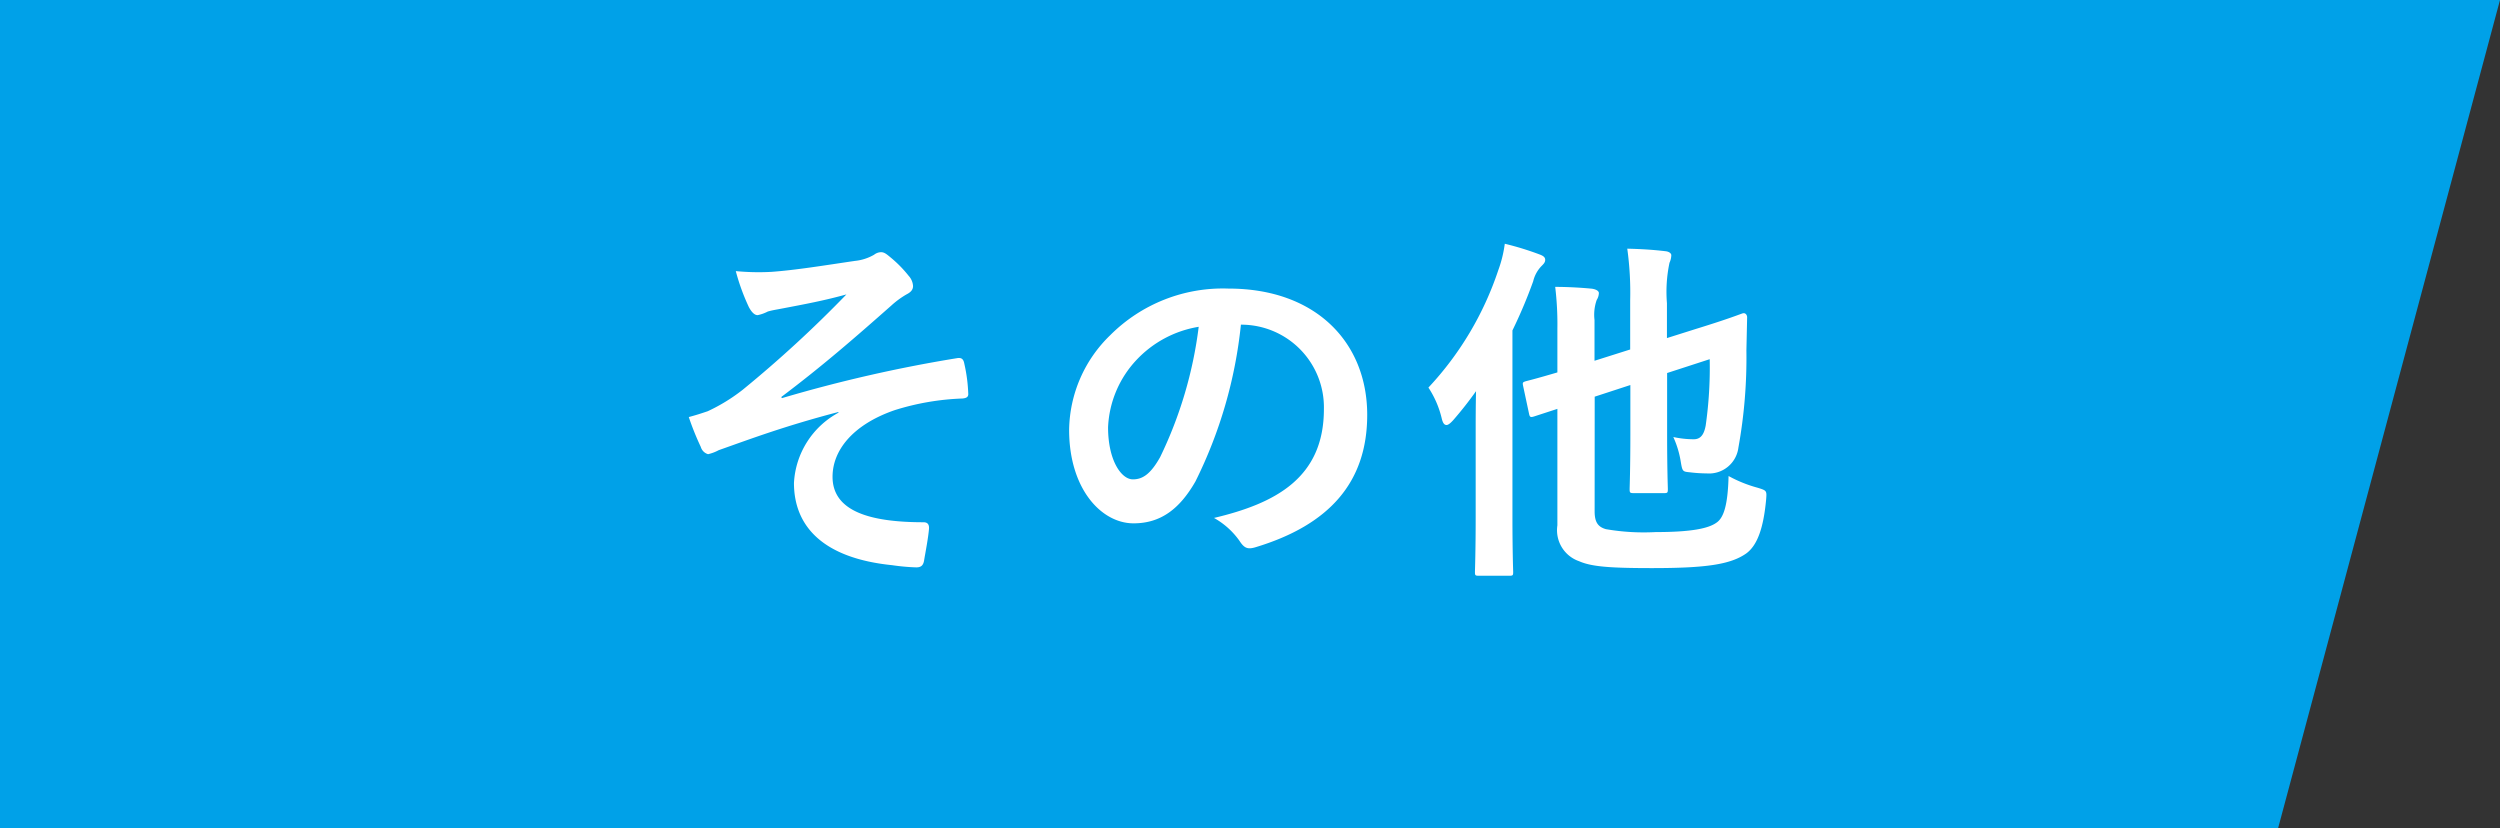
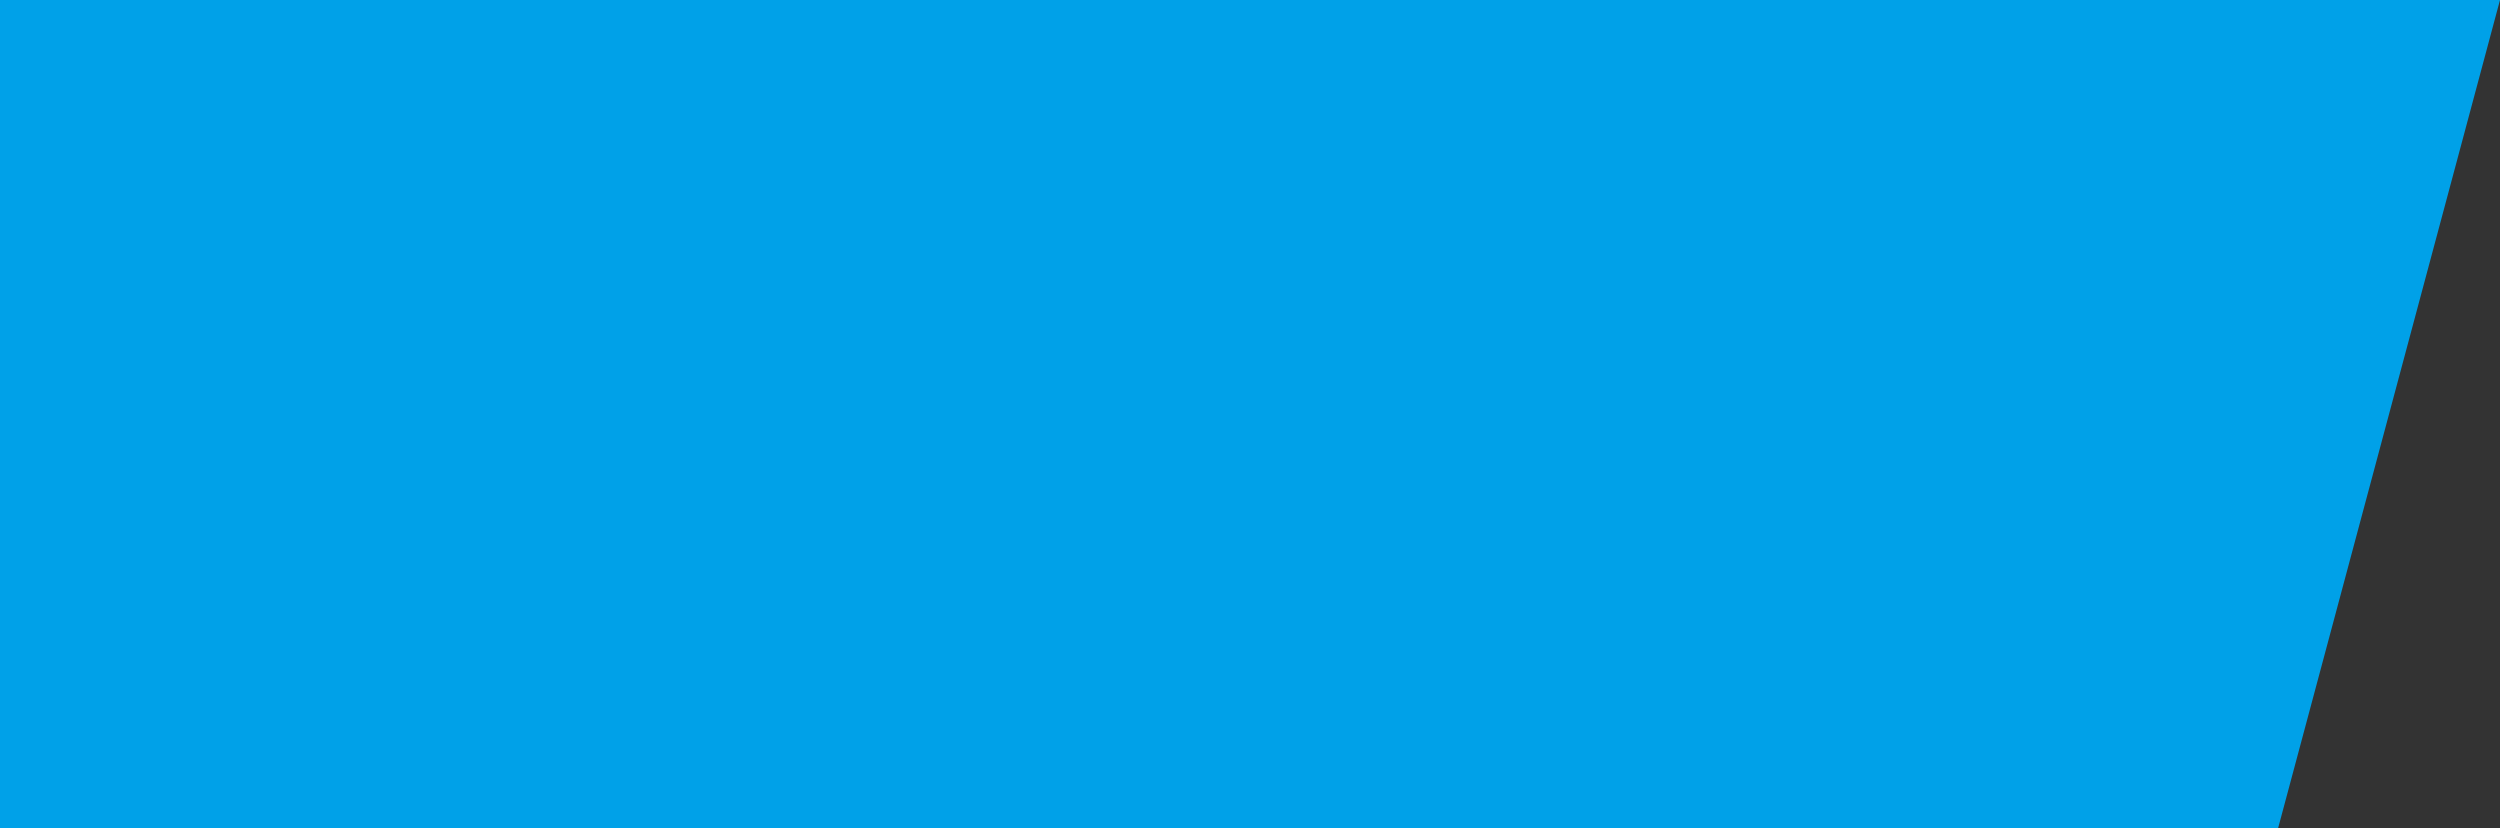
<svg xmlns="http://www.w3.org/2000/svg" width="164.85" height="54.62" viewBox="0 0 164.85 54.62">
  <rect x="0" y="0" width="164.85" height="54.62" fill="#333333" stroke="none" />
  <g id="グループ_4908" data-name="グループ 4908" transform="translate(-775.252 -1150.742)">
    <path id="長方形_2012" data-name="長方形 2012" d="M883.844,411.179h164.85l-14.635,54.62H883.843Z" transform="translate(-108.592 739.563)" fill="#00a1e8" />
-     <path id="パス_9662" data-name="パス 9662" d="M12.192-8.9A5.6,5.6,0,0,0,9.264-4.272c0,2.9,1.968,4.968,6.48,5.424a13.823,13.823,0,0,0,1.584.144c.336,0,.48-.144.528-.528.072-.432.264-1.416.312-2.016.024-.312-.12-.432-.36-.432-3.48,0-6-.7-6-3,0-1.728,1.32-3.432,4.1-4.392a16.824,16.824,0,0,1,4.464-.768c.264-.024.408-.1.384-.336A10.418,10.418,0,0,0,20.5-12.12c-.048-.264-.144-.432-.456-.384A93.691,93.691,0,0,0,8.472-9.864l-.048-.072C11.16-12,13.2-13.776,15.7-15.984a5.748,5.748,0,0,1,.984-.72c.288-.144.432-.312.432-.552a1.088,1.088,0,0,0-.288-.672,8,8,0,0,0-1.176-1.2c-.288-.24-.432-.36-.648-.36a.767.767,0,0,0-.456.168,3.15,3.15,0,0,1-1.272.408c-2.112.312-3.864.6-5.472.72a15.714,15.714,0,0,1-2.376-.048,13.863,13.863,0,0,0,.864,2.376c.168.312.36.528.576.528a2.514,2.514,0,0,0,.672-.24c.36-.1.552-.12.912-.192,1.512-.288,2.808-.528,4.272-.936a78.914,78.914,0,0,1-6.84,6.288A11.766,11.766,0,0,1,3.576-9c-.5.168-.72.24-1.248.384A18.3,18.3,0,0,0,3.12-6.648a.7.7,0,0,0,.48.48,2.754,2.754,0,0,0,.7-.264c2.04-.72,4.32-1.584,7.9-2.52Zm26.64-5.808a5.451,5.451,0,0,1,5.376,5.568c0,4.536-3.192,6.216-7.248,7.176A5.09,5.09,0,0,1,38.64-.456c.312.48.528.576,1.032.432C44.544-1.488,47.064-4.3,47.064-8.76c0-4.776-3.384-8.328-9.144-8.328a10.5,10.5,0,0,0-7.8,3.072,8.842,8.842,0,0,0-2.712,6.24c0,3.912,2.136,6.168,4.248,6.168,1.8,0,3.048-.96,4.08-2.76a30.052,30.052,0,0,0,3-10.344Zm-2.88.144a27.421,27.421,0,0,1-2.544,8.592c-.648,1.152-1.176,1.464-1.8,1.464-.744,0-1.632-1.224-1.632-3.432a6.911,6.911,0,0,1,1.872-4.44A7.228,7.228,0,0,1,35.952-14.568ZM62.064-9.96l2.352-.768v3.24c0,2.328-.048,3.48-.048,3.624,0,.24.024.264.288.264h1.968c.24,0,.264-.024.264-.264,0-.144-.048-1.3-.048-3.624V-11.52l2.808-.912a26.956,26.956,0,0,1-.264,4.368c-.12.672-.384.912-.792.912A6.388,6.388,0,0,1,67.248-7.3a6.294,6.294,0,0,1,.48,1.56c.12.72.12.72.624.768a9.425,9.425,0,0,0,1.1.072,1.95,1.95,0,0,0,2.088-1.7,33.3,33.3,0,0,0,.528-6.408l.048-2.184c0-.168-.12-.312-.288-.264s-.84.336-3.1,1.032l-1.9.6v-2.3a9.267,9.267,0,0,1,.168-2.664,1.29,1.29,0,0,0,.12-.5c0-.12-.144-.24-.384-.264-.84-.1-1.584-.144-2.52-.168a20.971,20.971,0,0,1,.192,3.408v3.24l-2.352.744v-2.688a2.952,2.952,0,0,1,.144-1.32.914.914,0,0,0,.144-.456c0-.12-.144-.24-.456-.288-.744-.072-1.632-.12-2.424-.12a20.49,20.49,0,0,1,.144,2.76v2.88c-1.3.384-1.872.528-2.064.576-.24.072-.24.1-.192.336l.384,1.8c.048.24.1.264.336.192l1.536-.5v7.68A2.162,2.162,0,0,0,61.032.888c.816.36,2.016.456,4.824.456,3.552,0,5.16-.24,6.192-.96.768-.552,1.152-1.752,1.32-3.552.048-.6.048-.6-.576-.792a8.668,8.668,0,0,1-1.9-.768c-.048,1.968-.336,2.76-.792,3.072-.528.384-1.656.624-4.008.624a14.684,14.684,0,0,1-3.288-.192c-.5-.144-.744-.432-.744-1.176ZM54.216-2.04c0,2.328-.048,3.48-.048,3.648,0,.216.024.24.264.24h1.992c.24,0,.264-.024.264-.24,0-.144-.048-1.32-.048-3.648V-14.328a31.931,31.931,0,0,0,1.368-3.24,2.172,2.172,0,0,1,.528-.984c.168-.168.264-.264.264-.432s-.12-.264-.384-.36a19.559,19.559,0,0,0-2.28-.7,8.138,8.138,0,0,1-.432,1.752A21.059,21.059,0,0,1,51.1-10.56,6.354,6.354,0,0,1,51.984-8.5c.072.288.168.408.312.408.1,0,.24-.1.432-.312a24.217,24.217,0,0,0,1.512-1.92c-.024,1.008-.024,2.016-.024,2.856Z" transform="translate(818.342 1186.859)" fill="#fff" />
  </g>
</svg>